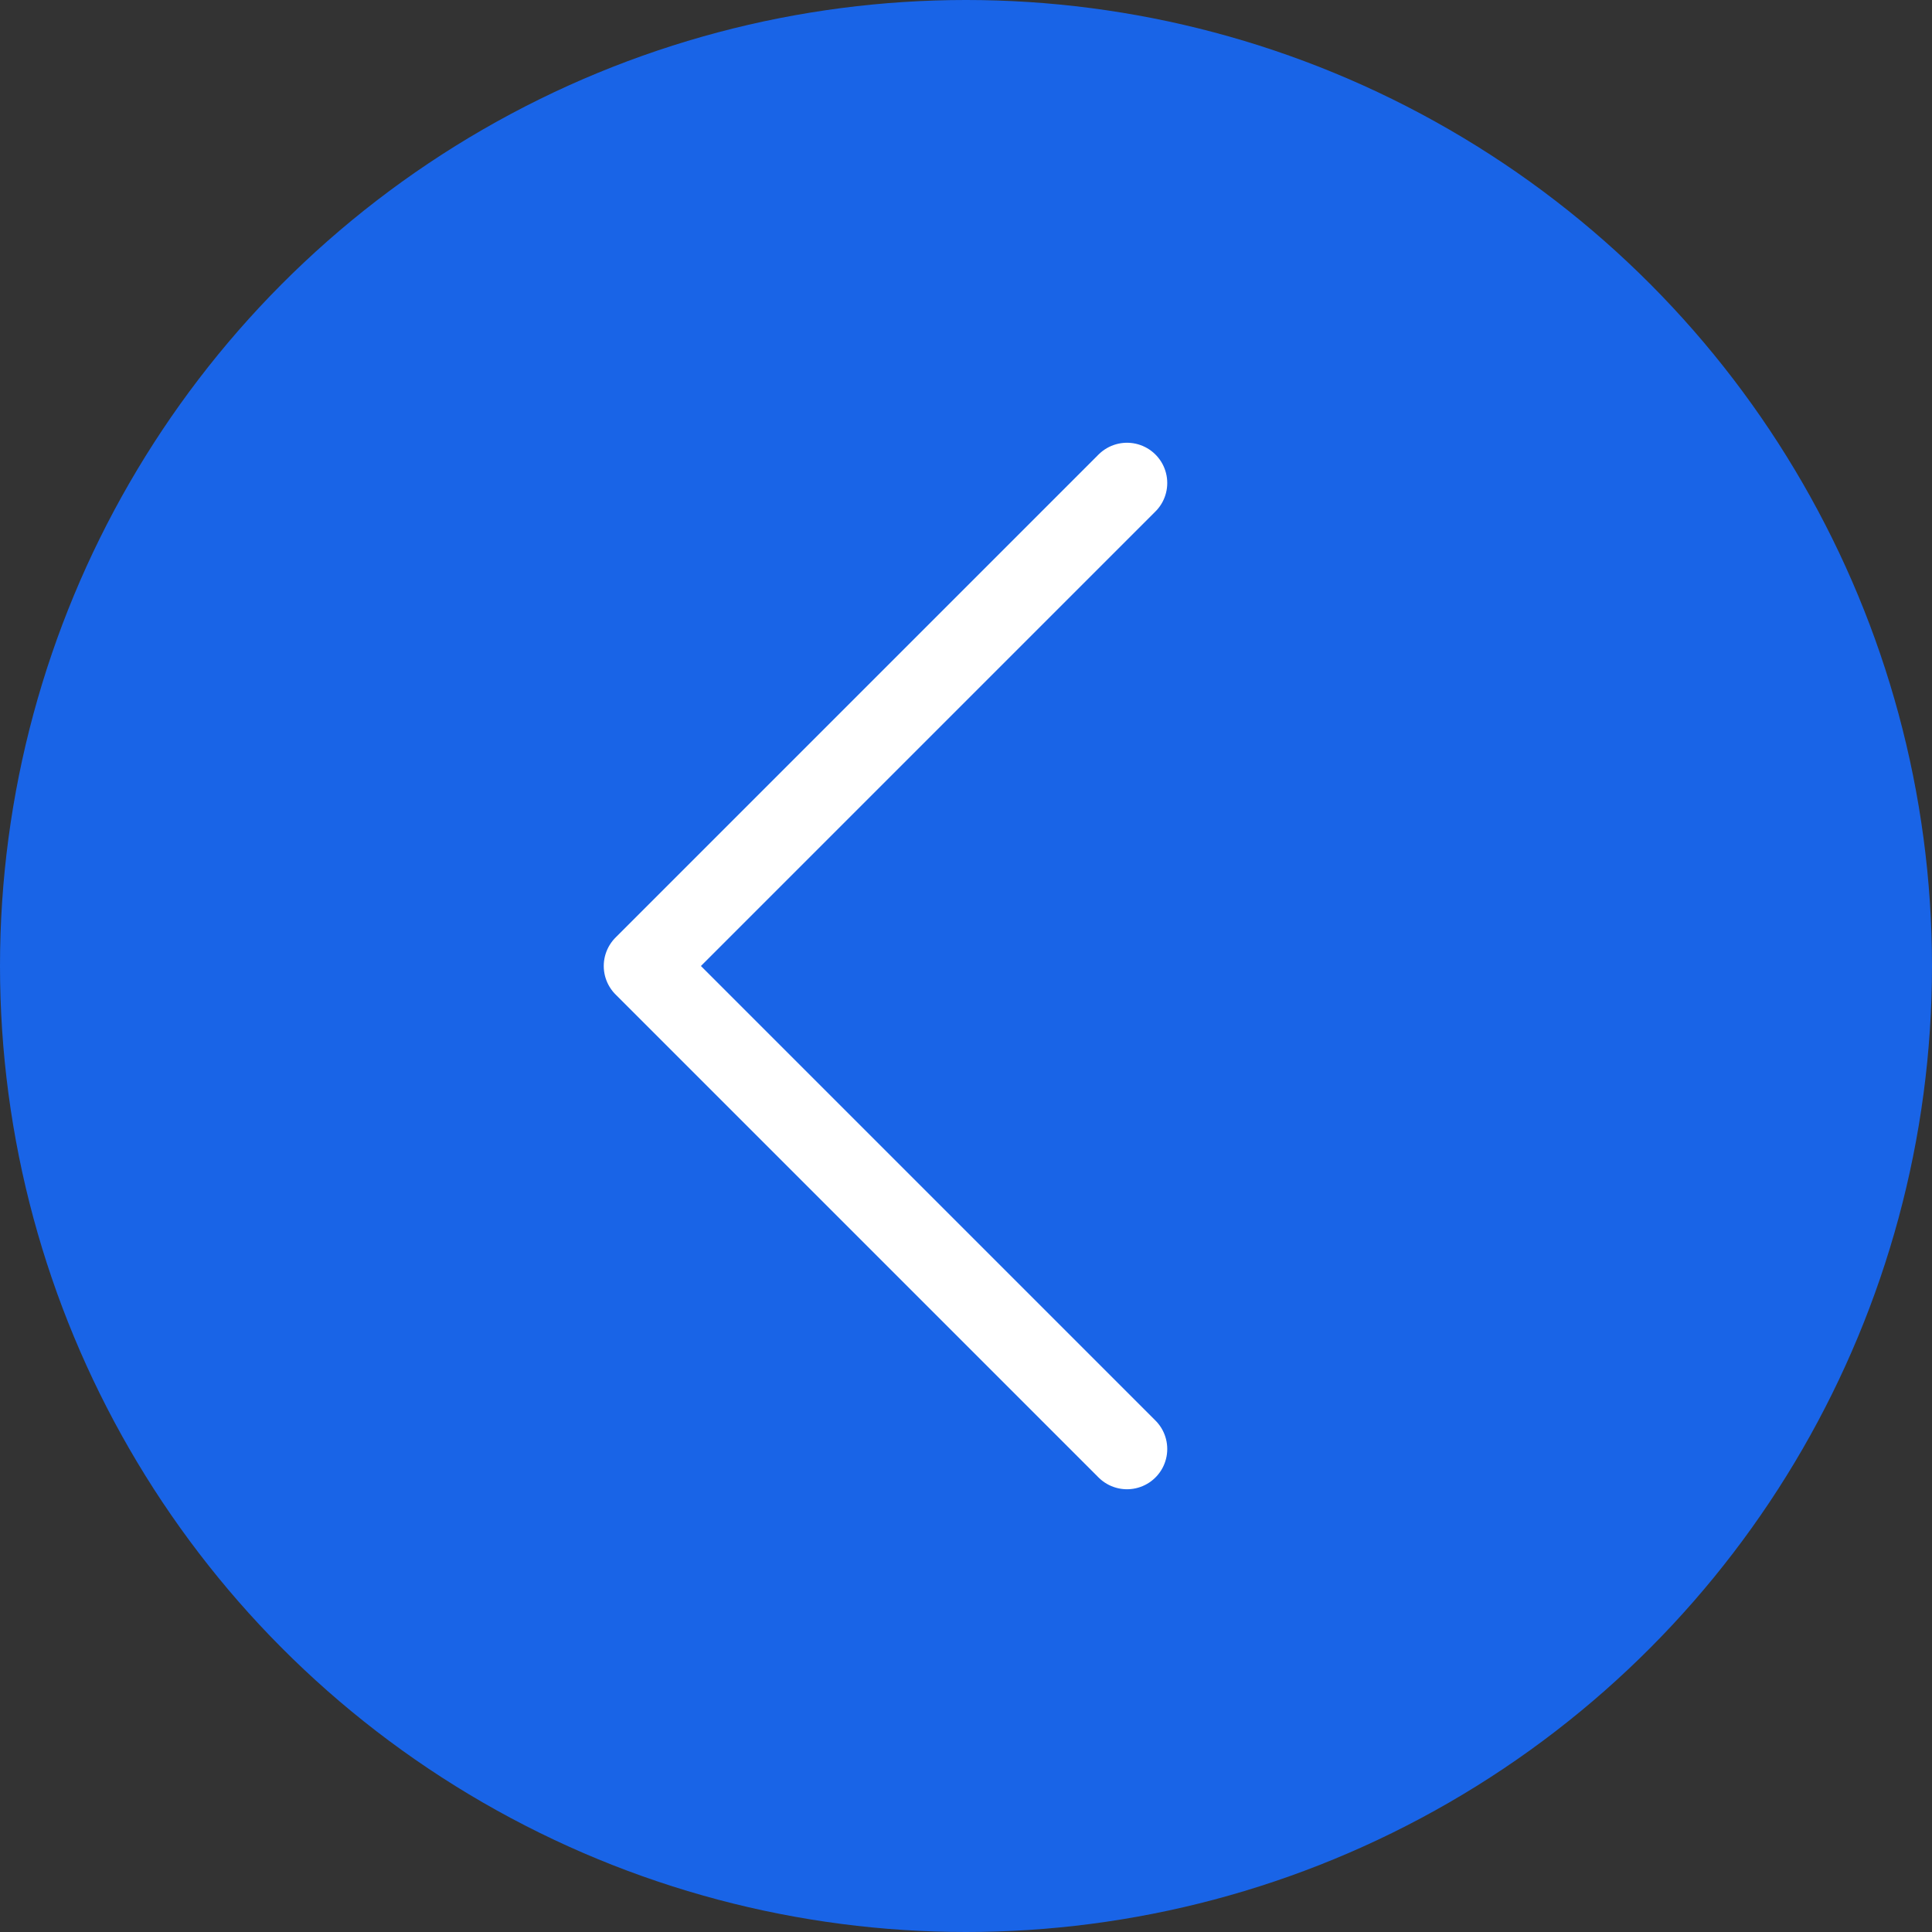
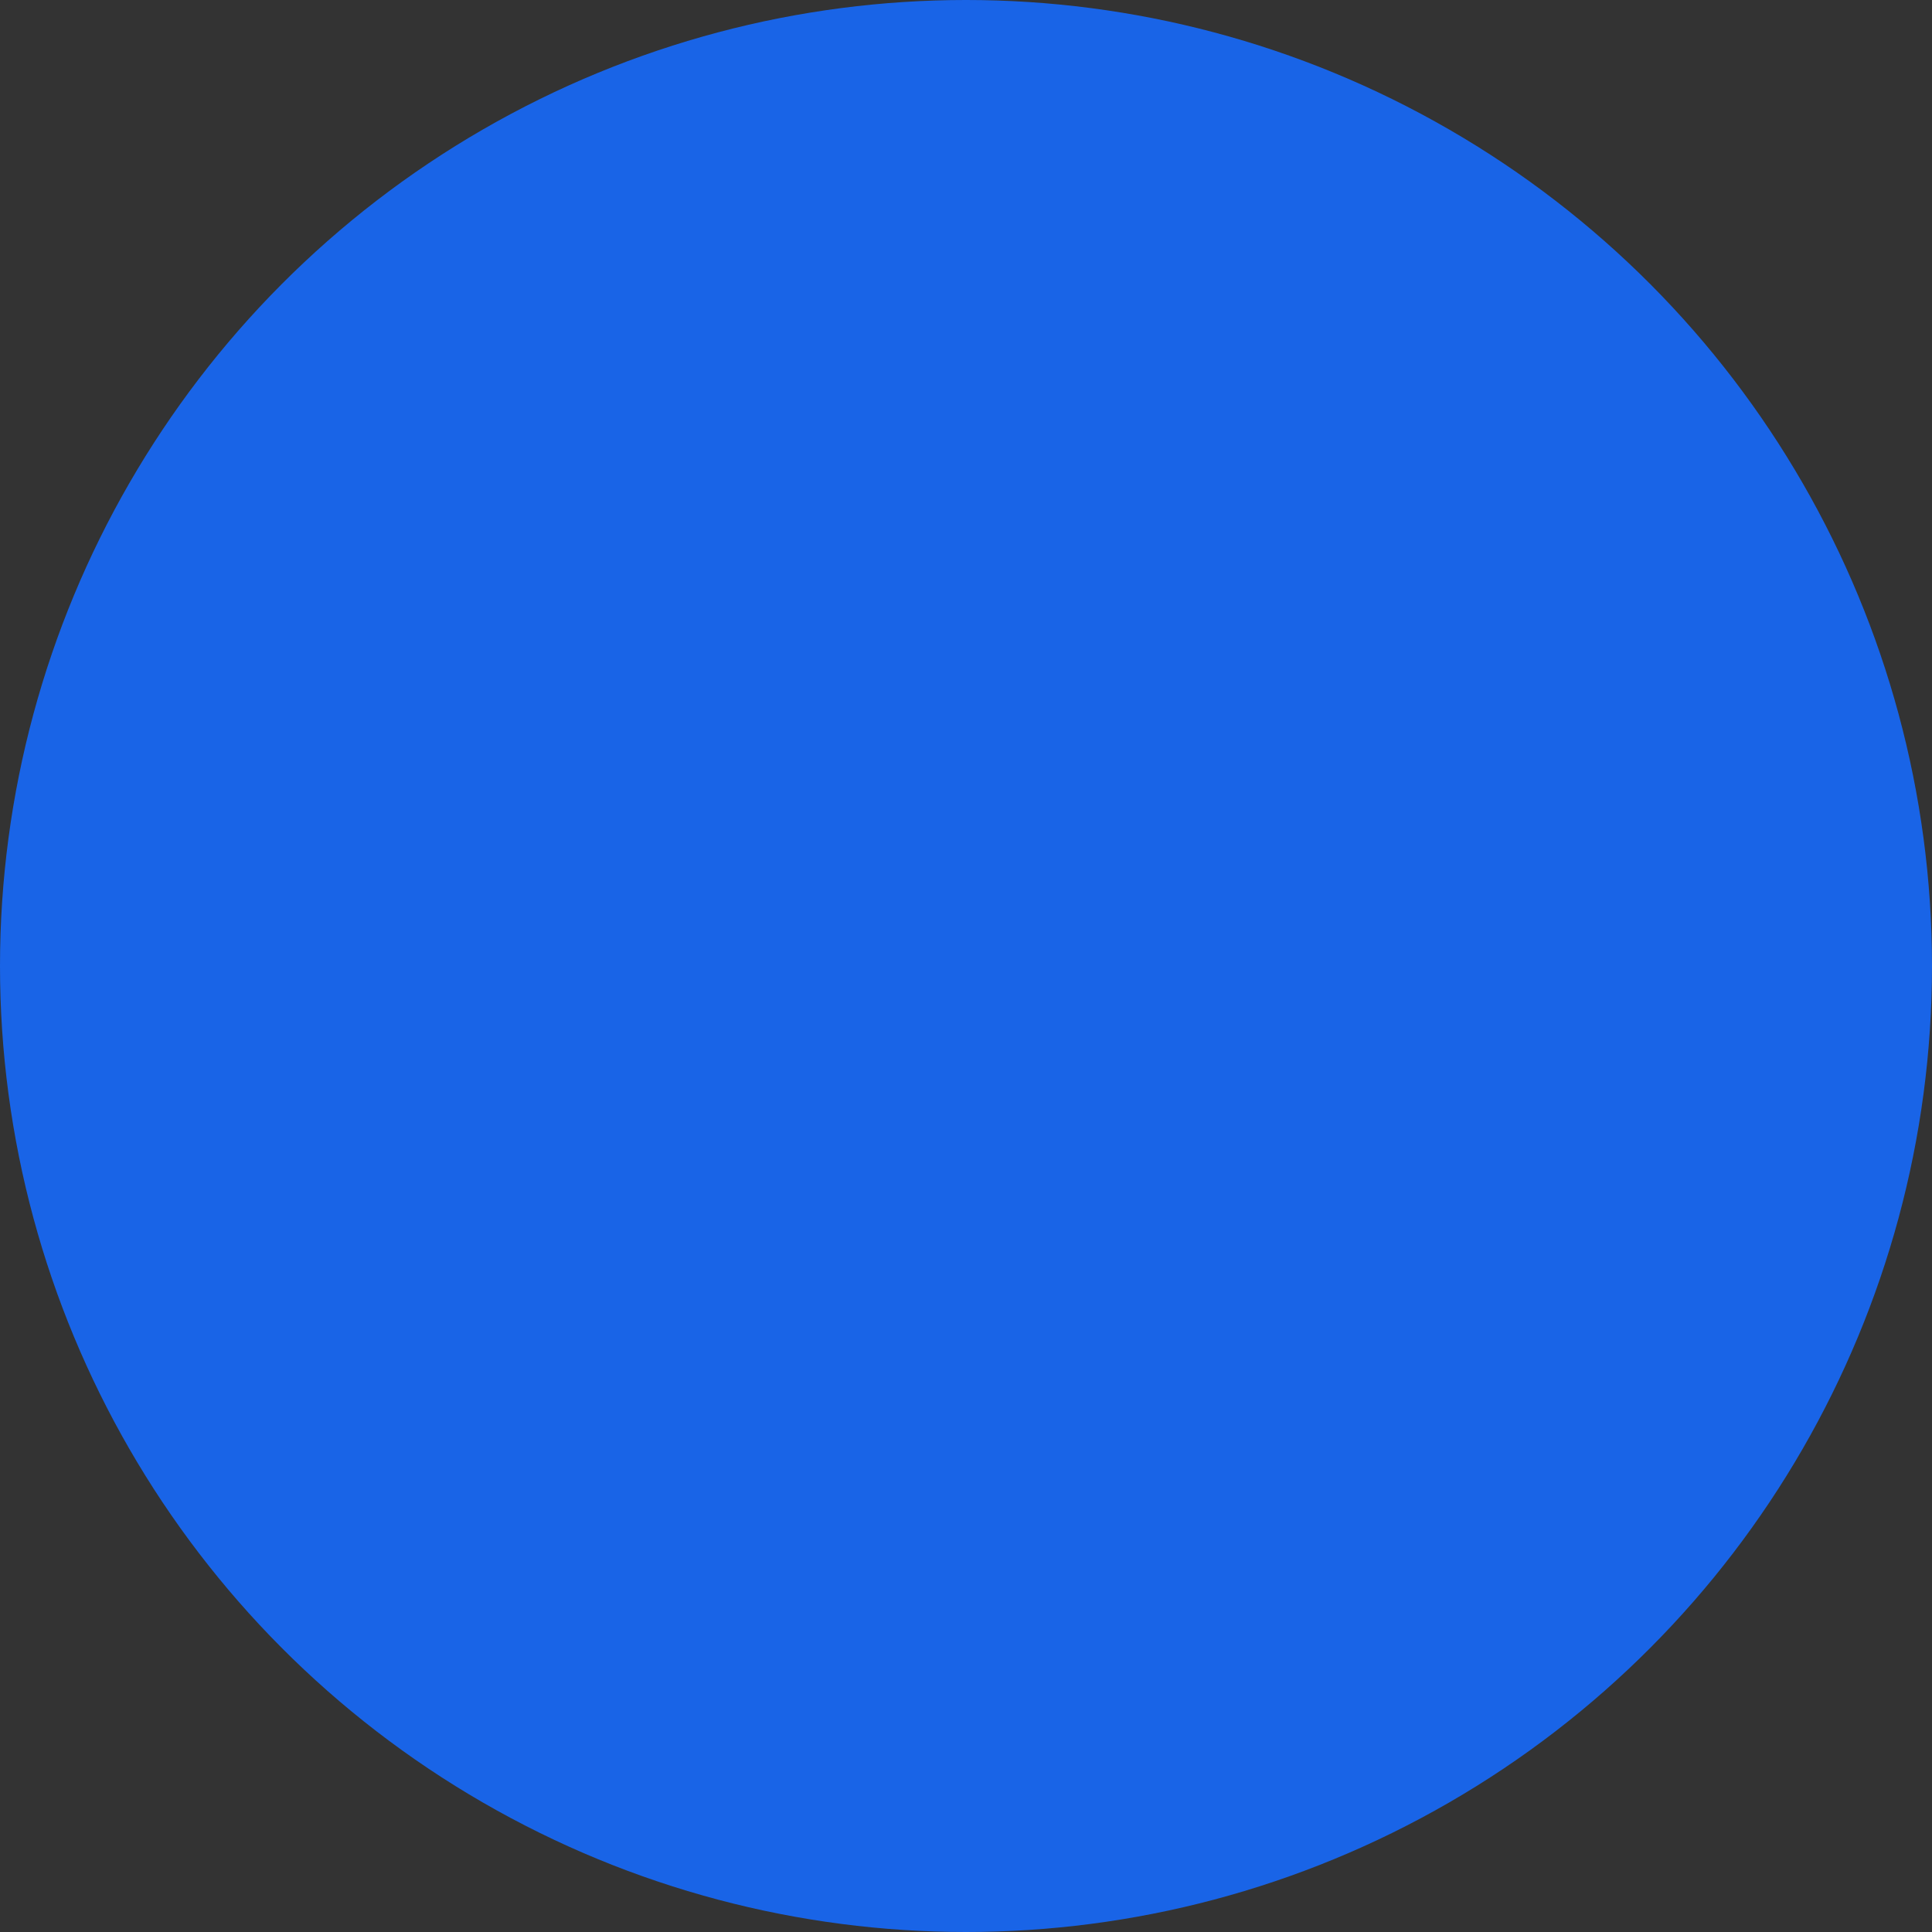
<svg xmlns="http://www.w3.org/2000/svg" width="24" height="24" viewBox="0 0 24 24" fill="none">
  <rect x="0" y="0" width="24" height="24" fill="#333333" stroke="none" />
  <g clip-path="url(#clip0_144_987)">
    <circle cx="12" cy="12" r="12" fill="#1964E7" />
-     <path d="M14 6L8 12L14 18" stroke="white" stroke-linecap="round" stroke-linejoin="round" />
  </g>
  <defs>
    <clipPath id="clip0_144_987">
      <rect width="24" height="24" fill="white" />
    </clipPath>
  </defs>
</svg>